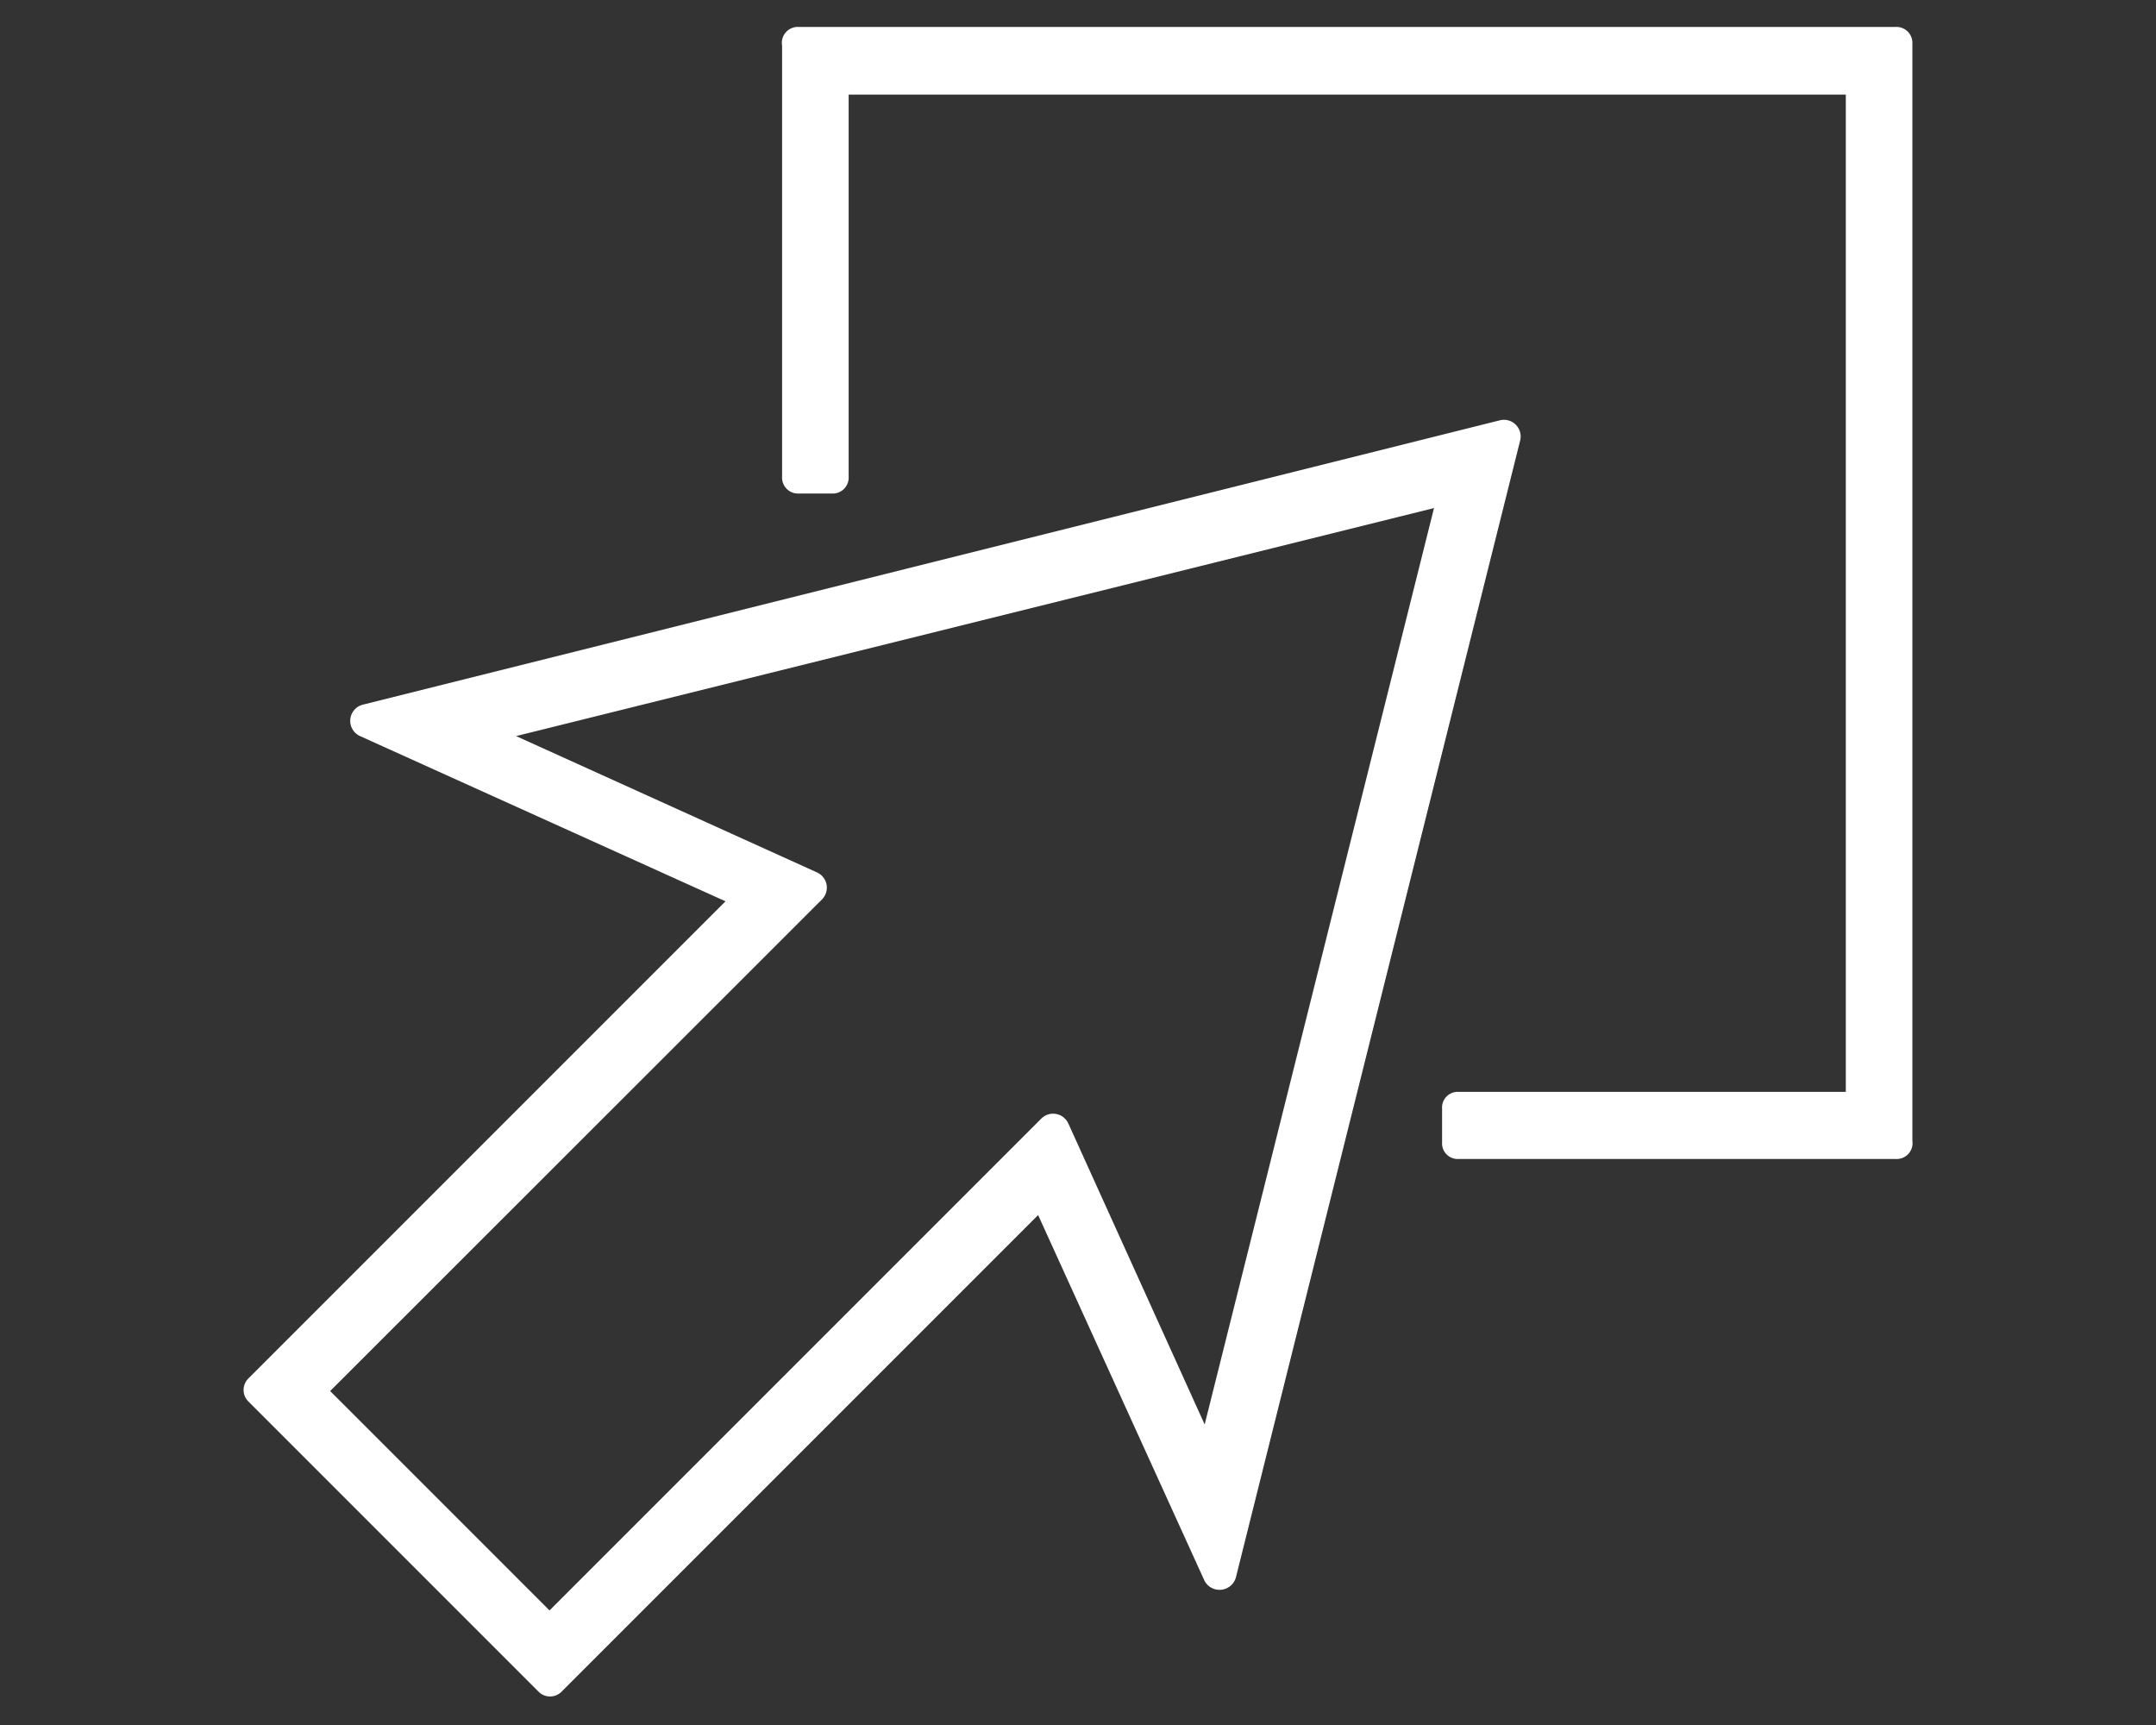
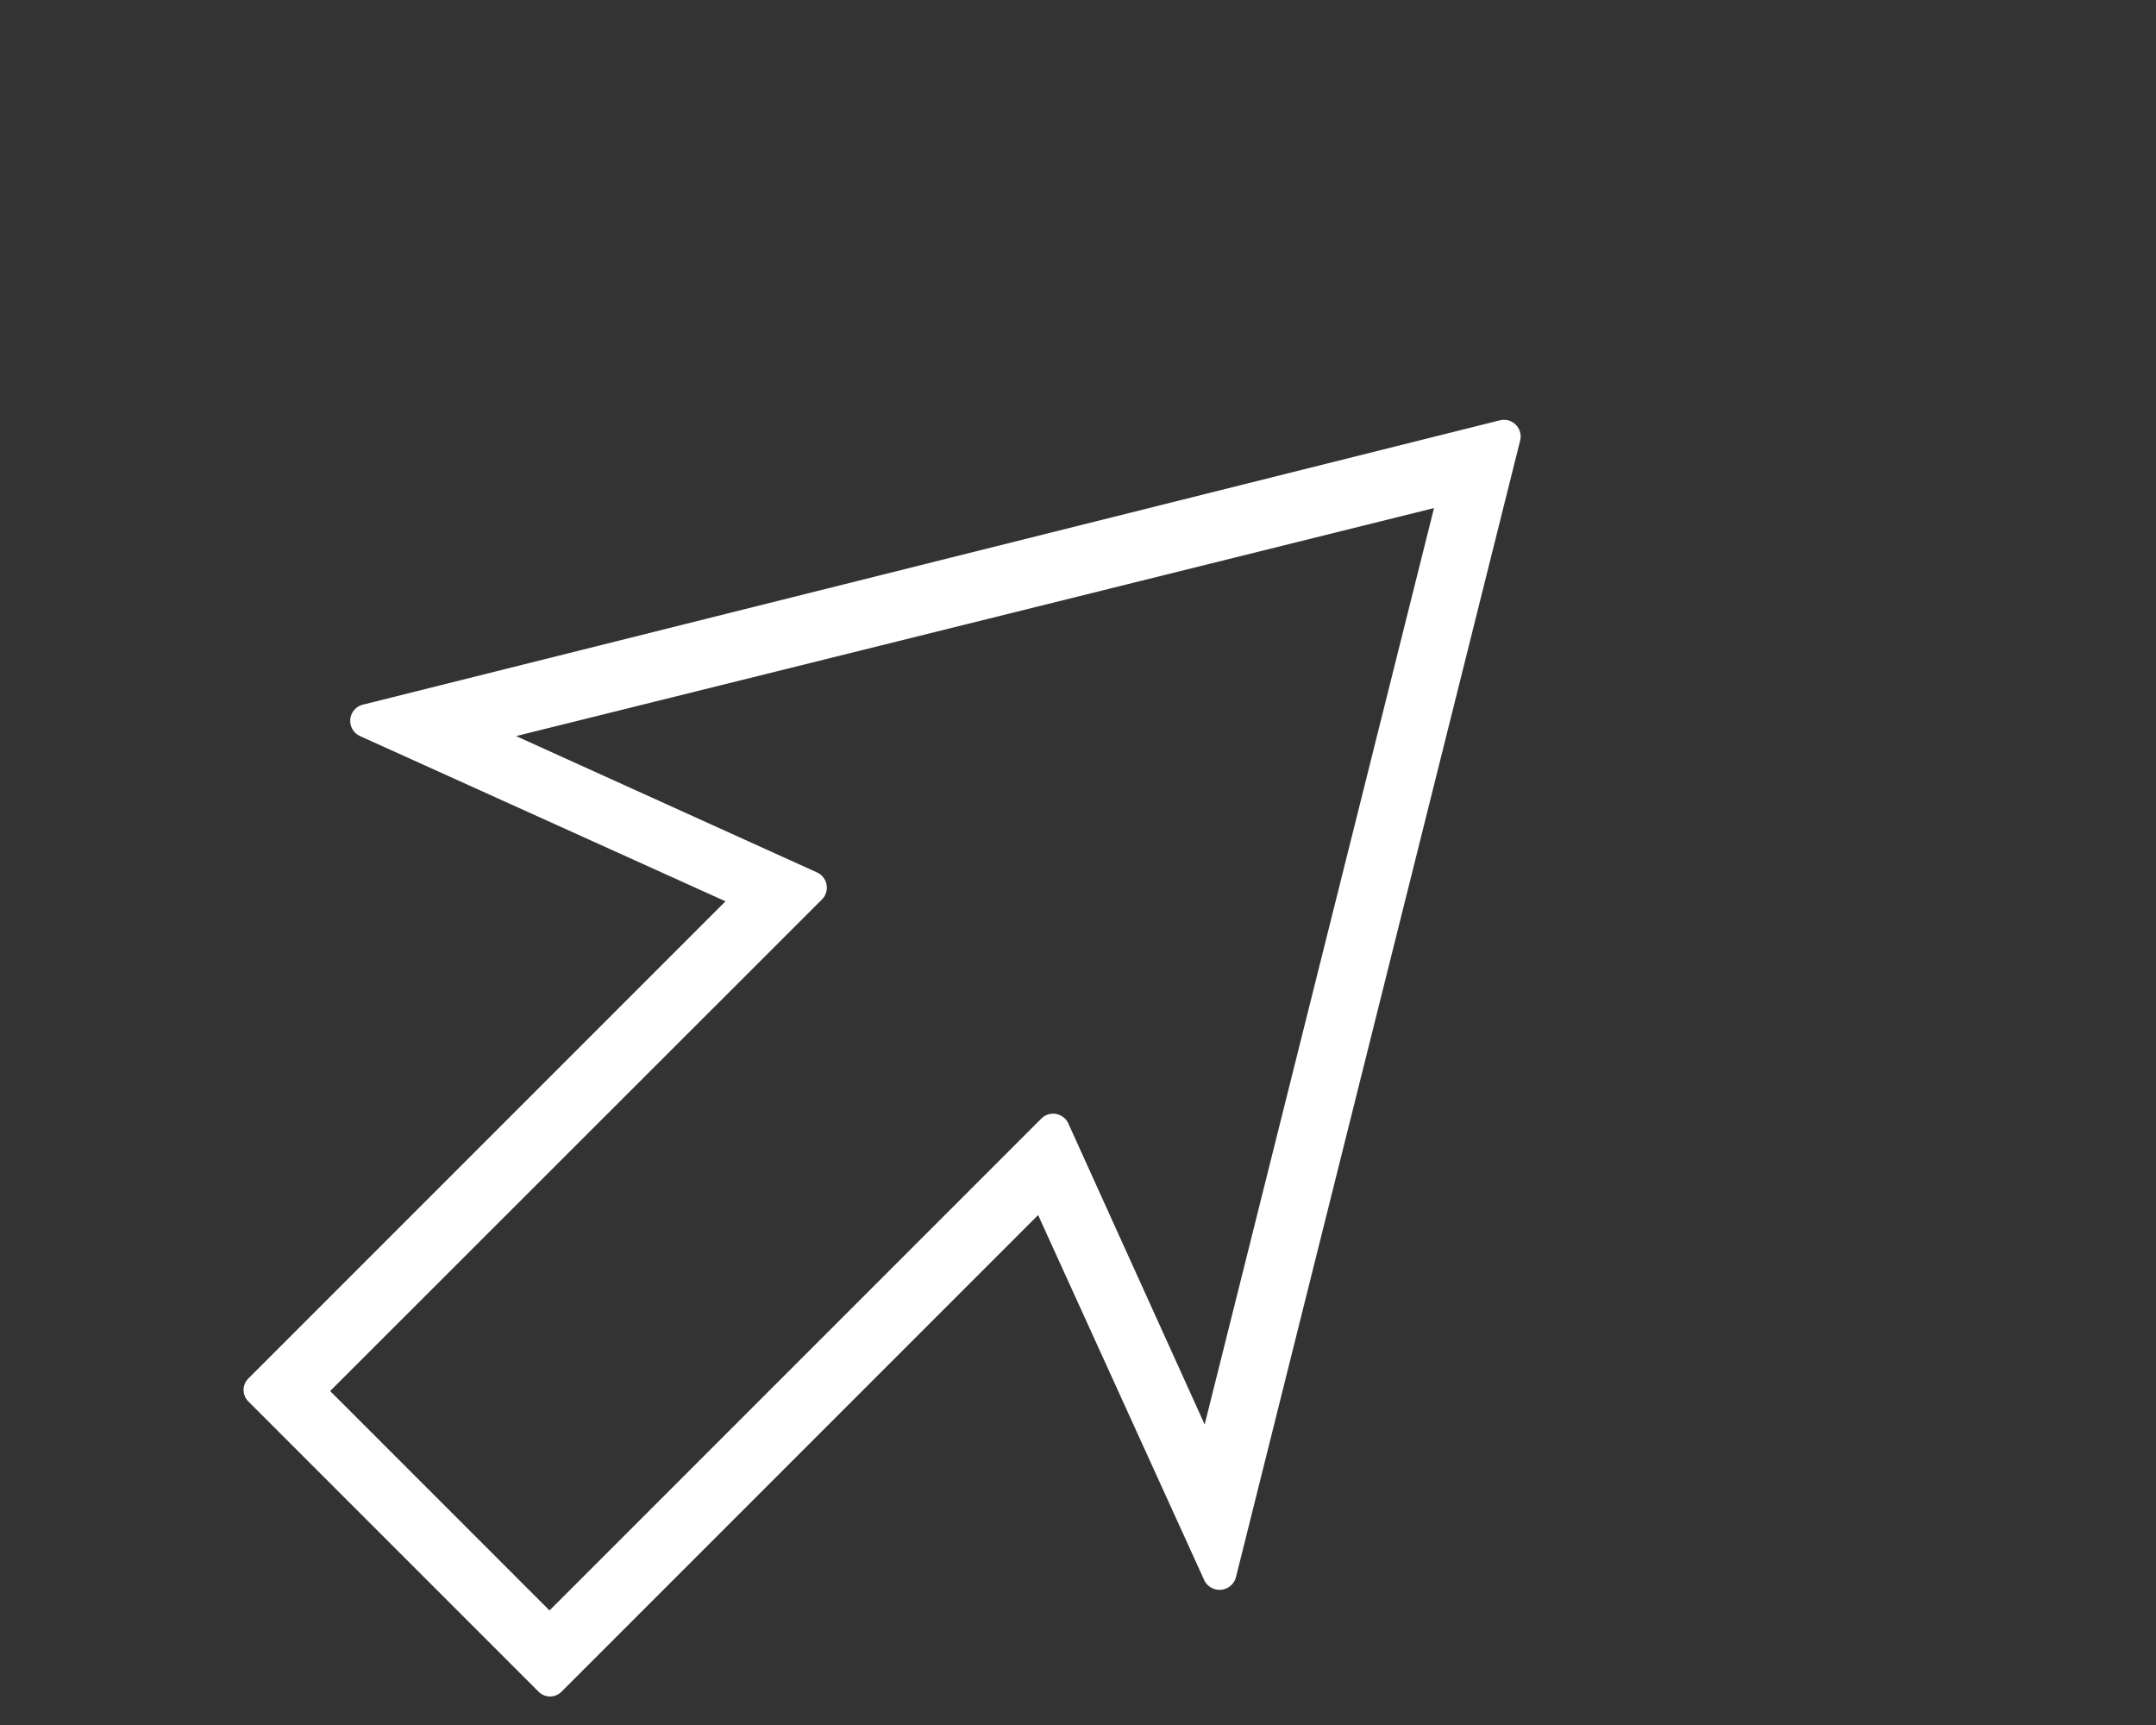
<svg xmlns="http://www.w3.org/2000/svg" height="64" viewBox="0 0 80 64" width="80">
  <rect x="0" y="0" width="80" height="64" fill="#333333" stroke="none" />
  <path d="M20,62.78,9.22,52a.6.6,0,0,1,0-.86l17.7-17.7L13.36,27.31a.62.62,0,0,1,.12-1.17L55.67,15.59a.62.62,0,0,1,.74.74L45.86,58.52a.63.63,0,0,1-1.17.12L38.52,45.08l-17.7,17.7A.6.6,0,0,1,20,62.78ZM12.25,51.61l8.14,8.14L38.64,41.5a.62.62,0,0,1,1,.18l5.06,11.17,8.51-34L19.15,27.31l11.17,5.06a.62.62,0,0,1,.18,1Z" fill="#fff" />
-   <path d="M70.34,43H54.12a.58.58,0,0,1-.61-.62V41.13a.58.58,0,0,1,.61-.62H68.49v-37h-37V17.69a.59.59,0,0,1-.62.62H29.64a.59.59,0,0,1-.62-.62v-16A.59.59,0,0,1,29.64,1h40.7a.59.59,0,0,1,.62.62v40.7A.59.59,0,0,1,70.34,43Z" fill="#fff" />
</svg>